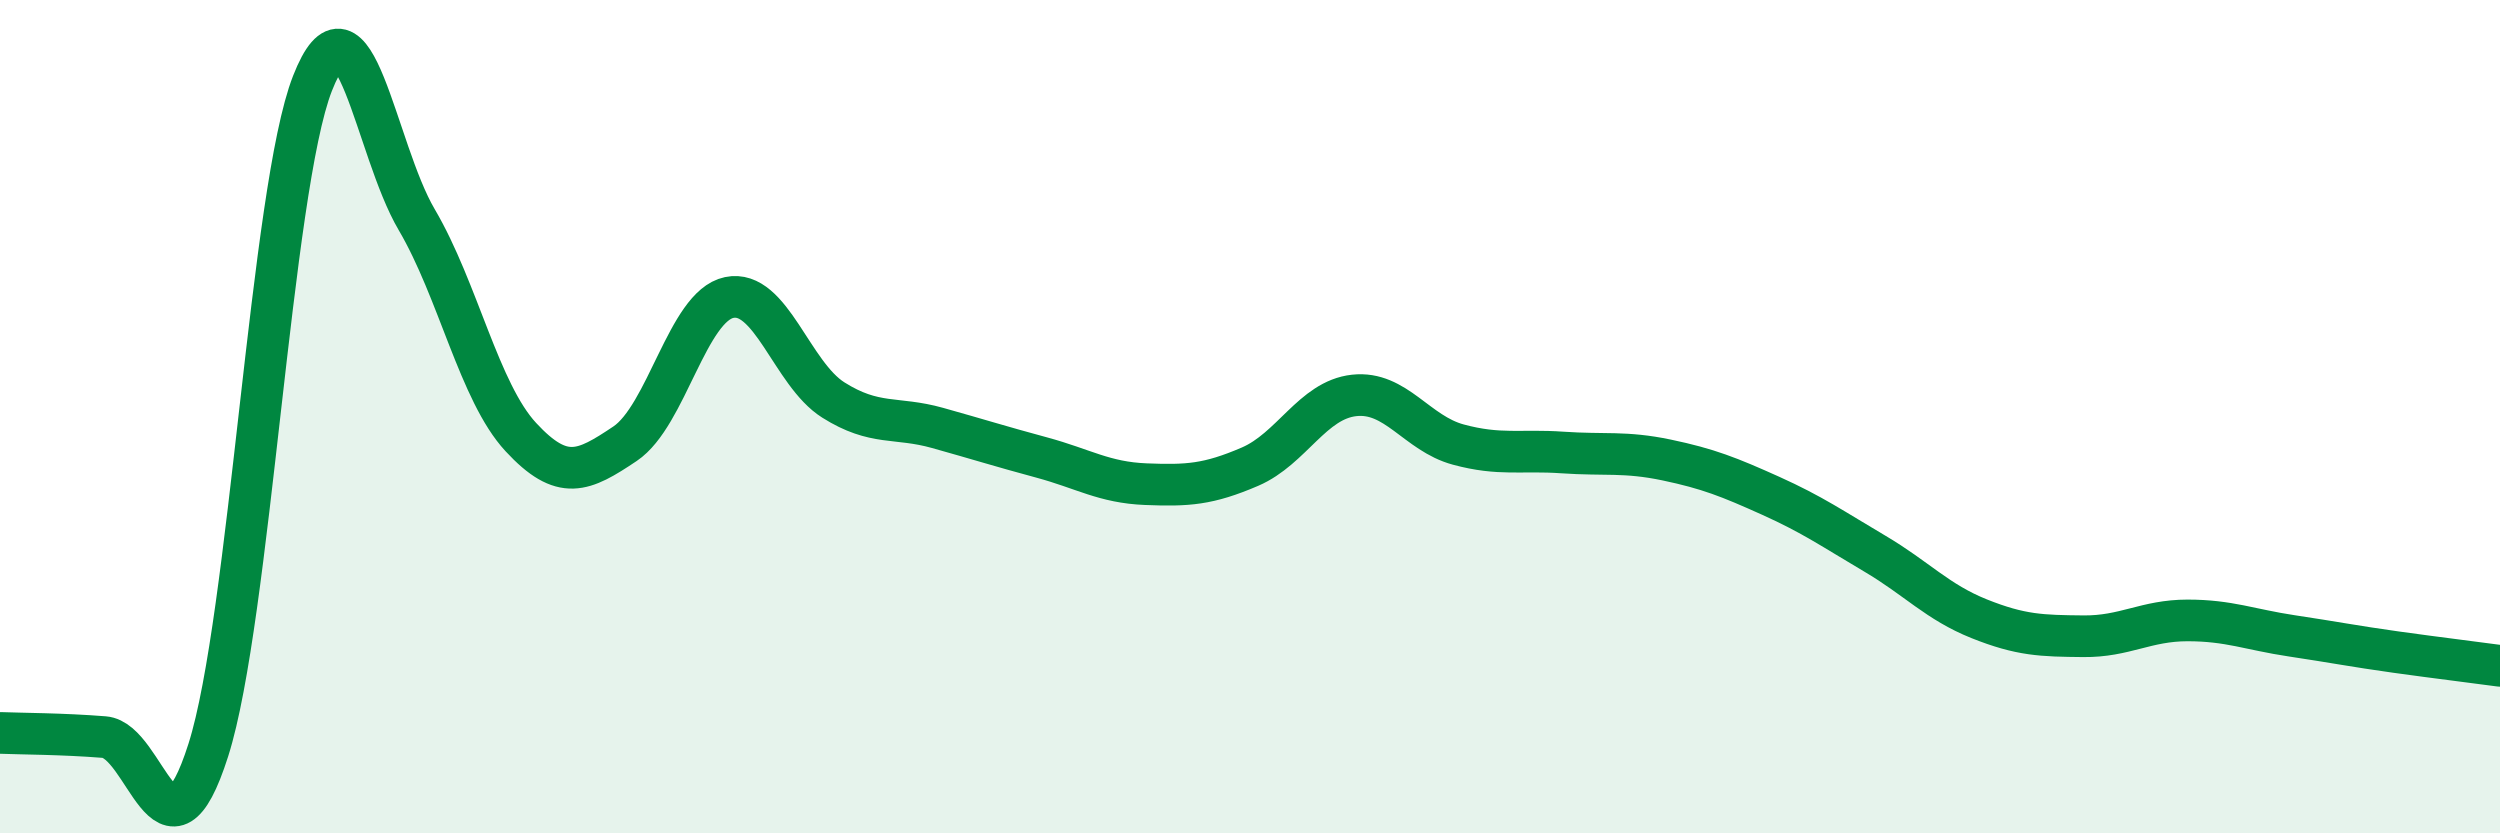
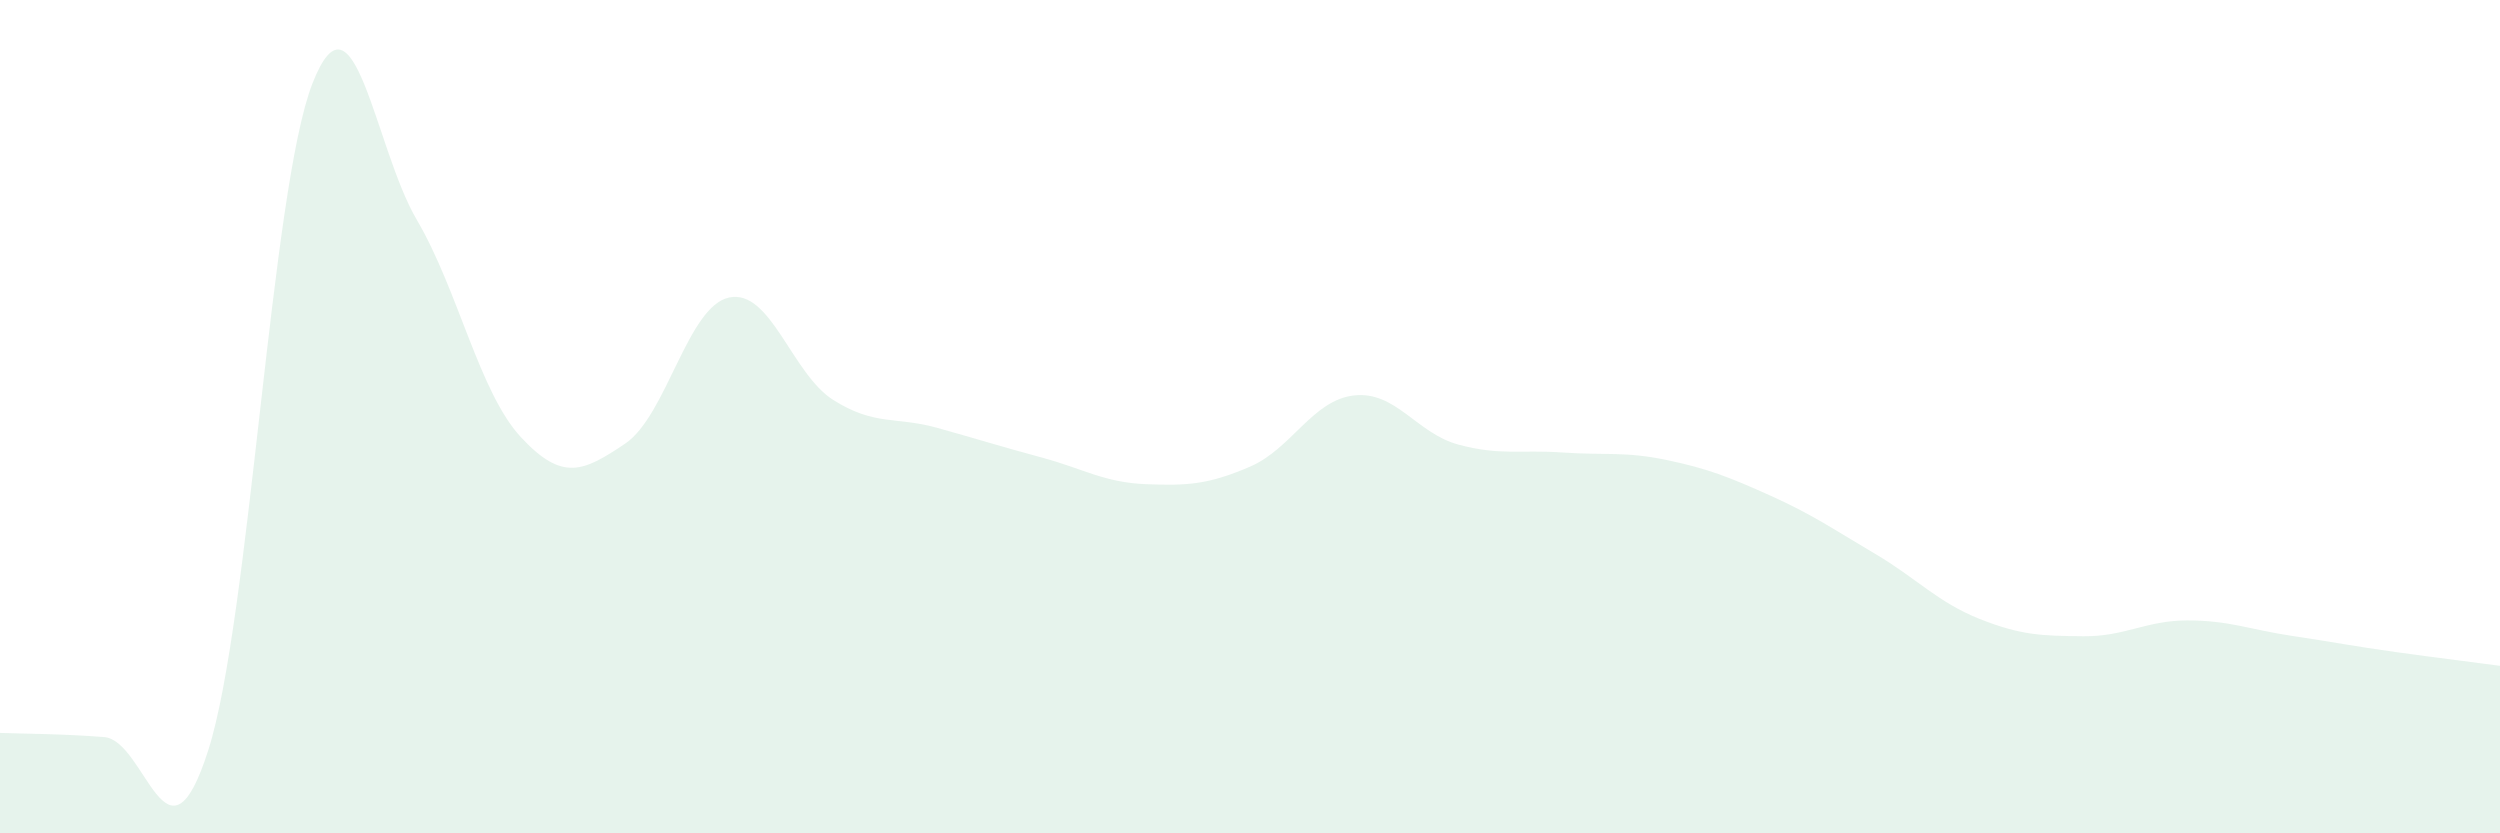
<svg xmlns="http://www.w3.org/2000/svg" width="60" height="20" viewBox="0 0 60 20">
  <path d="M 0,17.59 C 0.5,17.61 1.5,17.61 2.5,17.69 C 3.5,17.77 4,21.14 5,18 C 6,14.86 6.5,4.55 7.5,2 C 8.5,-0.55 9,3.57 10,5.27 C 11,6.97 11.5,9.41 12.5,10.49 C 13.5,11.57 14,11.32 15,10.65 C 16,9.98 16.5,7.35 17.5,7.14 C 18.5,6.93 19,8.97 20,9.6 C 21,10.23 21.5,9.99 22.5,10.27 C 23.5,10.55 24,10.71 25,10.98 C 26,11.25 26.5,11.58 27.5,11.62 C 28.5,11.66 29,11.63 30,11.2 C 31,10.77 31.5,9.6 32.5,9.49 C 33.5,9.38 34,10.4 35,10.67 C 36,10.94 36.5,10.79 37.5,10.86 C 38.5,10.93 39,10.83 40,11.04 C 41,11.25 41.5,11.45 42.5,11.9 C 43.5,12.35 44,12.7 45,13.29 C 46,13.88 46.5,14.45 47.5,14.85 C 48.5,15.25 49,15.26 50,15.27 C 51,15.28 51.5,14.89 52.5,14.89 C 53.5,14.89 54,15.11 55,15.26 C 56,15.41 56.5,15.51 57.5,15.65 C 58.5,15.79 59.5,15.91 60,15.98L60 20L0 20Z" fill="#008740" opacity="0.1" stroke-linecap="round" stroke-linejoin="round" />
-   <path d="M 0,17.59 C 0.5,17.61 1.5,17.61 2.5,17.69 C 3.5,17.77 4,21.14 5,18 C 6,14.86 6.5,4.55 7.5,2 C 8.5,-0.55 9,3.57 10,5.27 C 11,6.97 11.5,9.41 12.5,10.49 C 13.5,11.57 14,11.32 15,10.65 C 16,9.98 16.5,7.35 17.5,7.14 C 18.5,6.93 19,8.97 20,9.6 C 21,10.23 21.5,9.99 22.5,10.27 C 23.5,10.55 24,10.71 25,10.98 C 26,11.25 26.5,11.58 27.5,11.62 C 28.5,11.66 29,11.63 30,11.2 C 31,10.77 31.5,9.6 32.5,9.49 C 33.5,9.38 34,10.4 35,10.67 C 36,10.94 36.5,10.79 37.5,10.86 C 38.5,10.93 39,10.83 40,11.04 C 41,11.25 41.5,11.45 42.5,11.9 C 43.5,12.35 44,12.7 45,13.29 C 46,13.88 46.5,14.45 47.5,14.85 C 48.5,15.25 49,15.26 50,15.27 C 51,15.28 51.5,14.89 52.5,14.89 C 53.5,14.89 54,15.11 55,15.26 C 56,15.41 56.5,15.51 57.5,15.65 C 58.5,15.79 59.5,15.91 60,15.98" stroke="#008740" stroke-width="1" fill="none" stroke-linecap="round" stroke-linejoin="round" />
</svg>